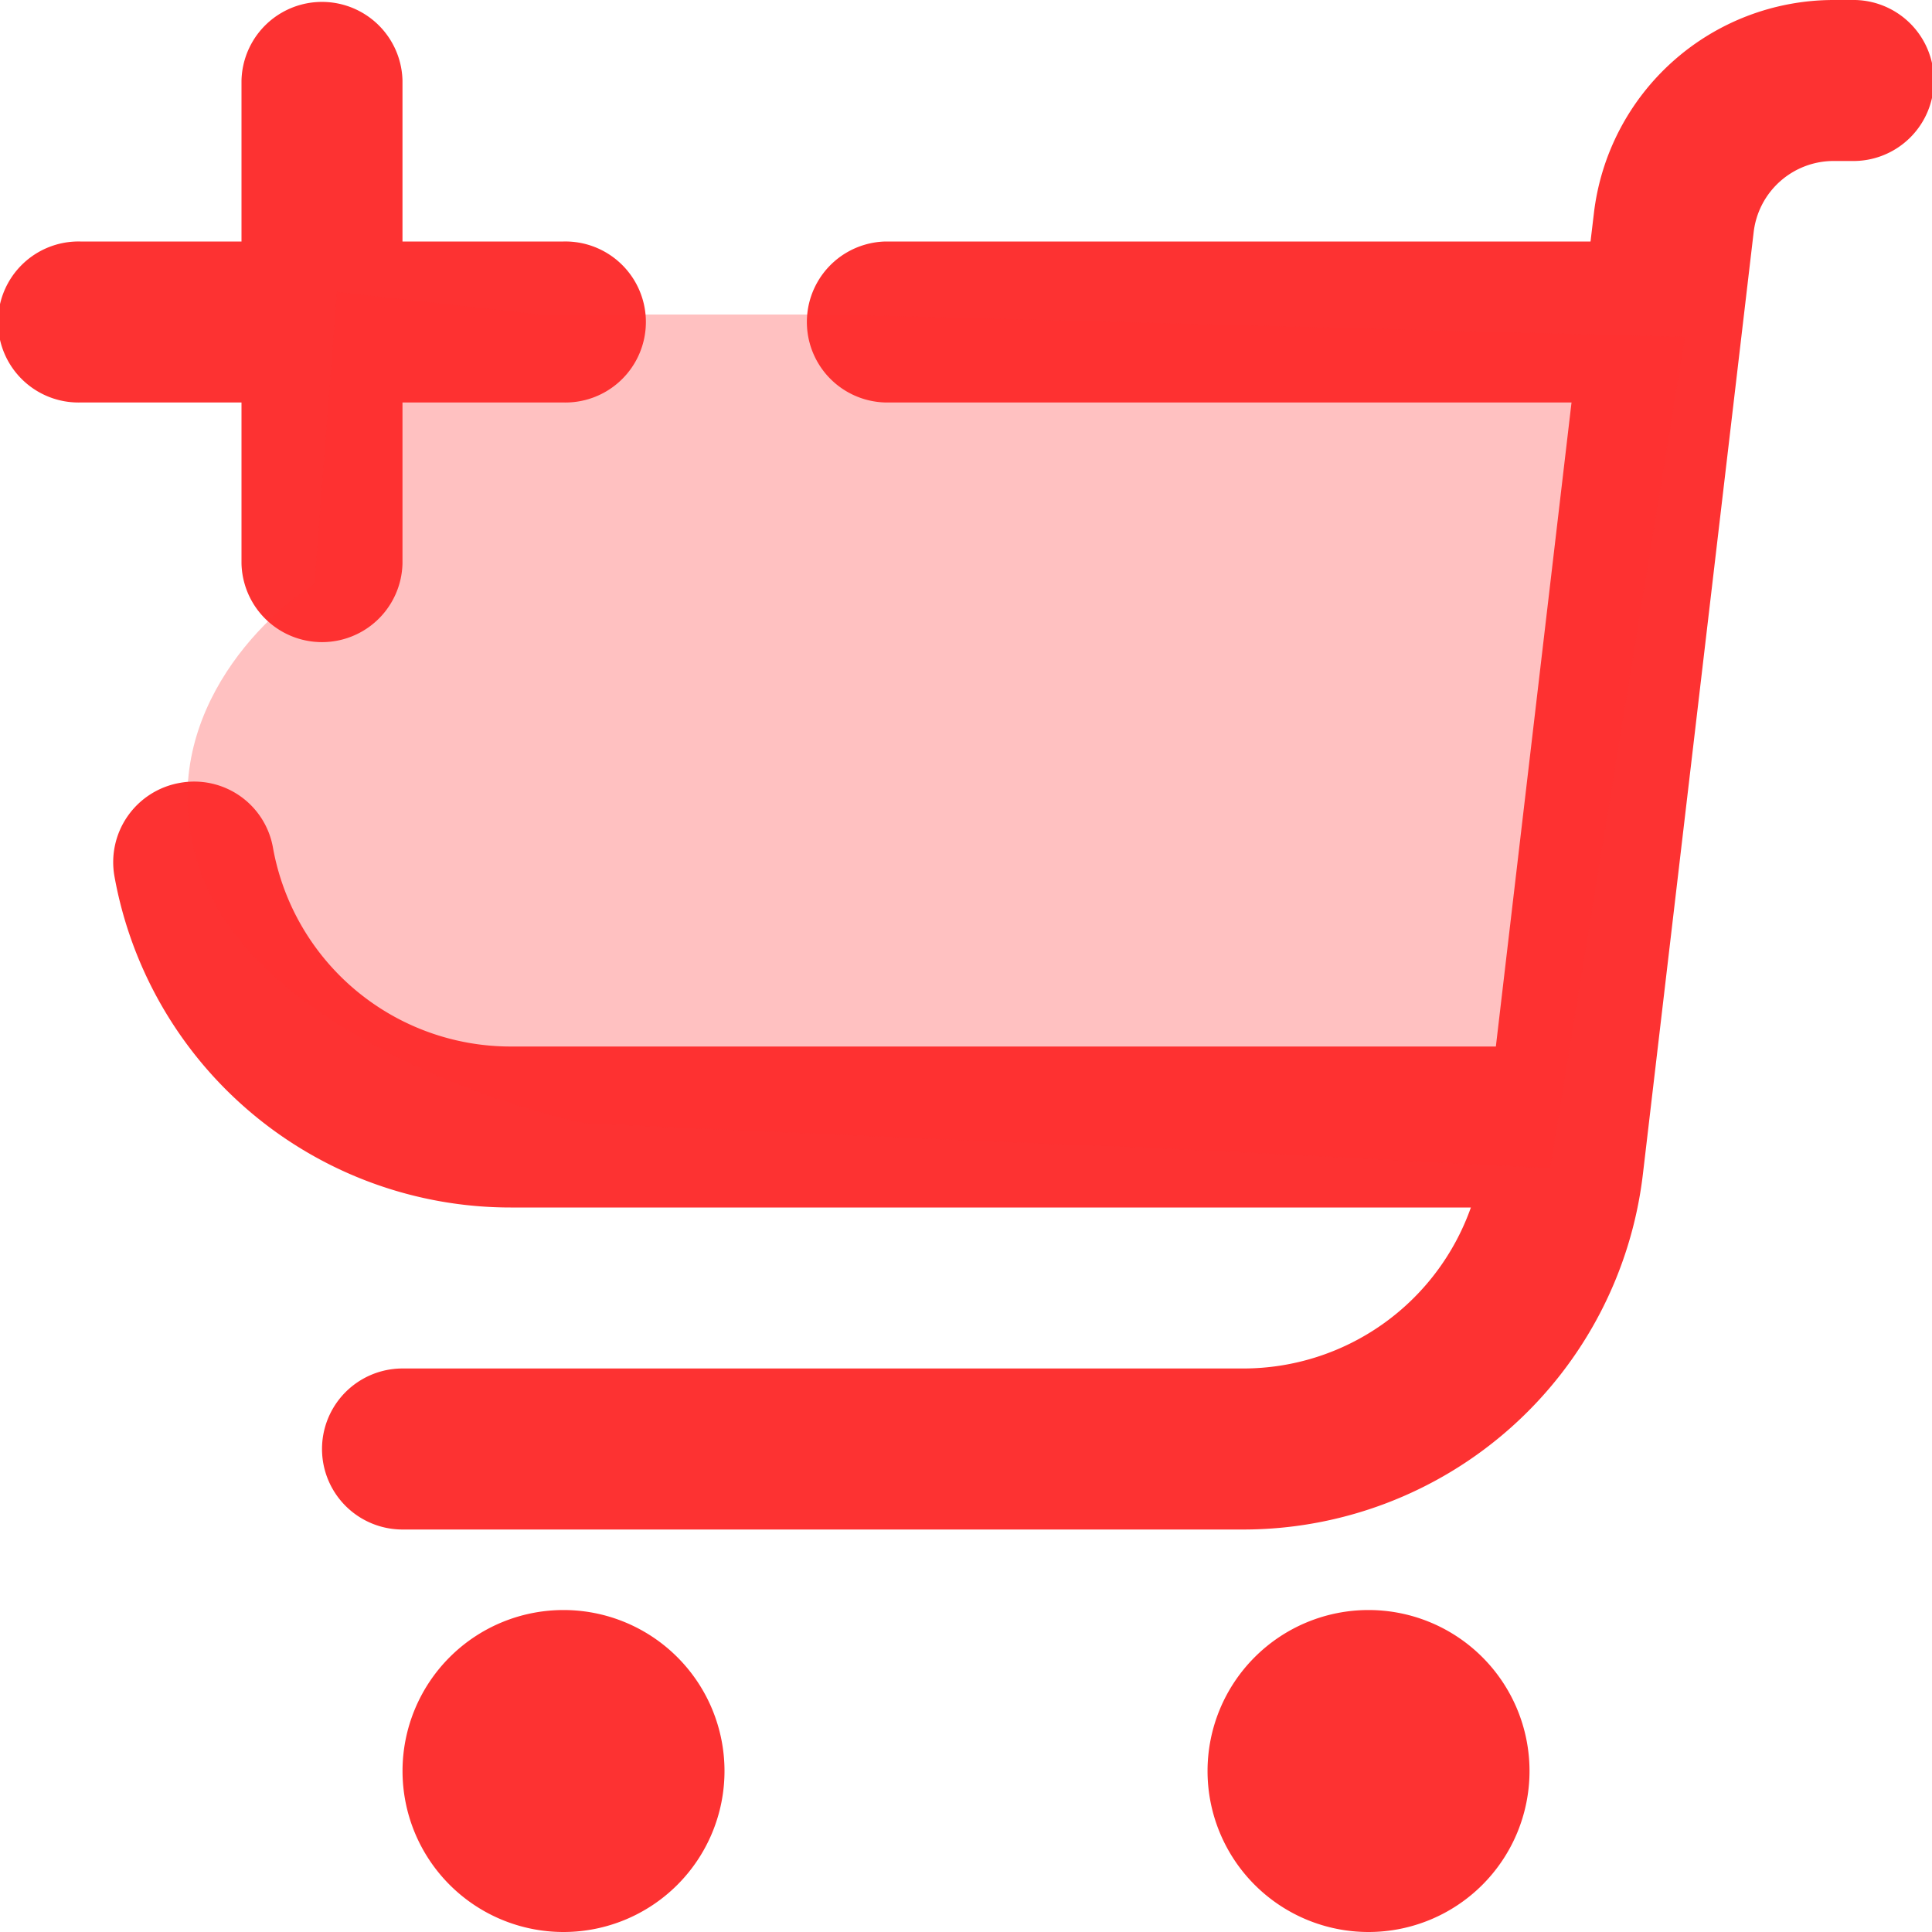
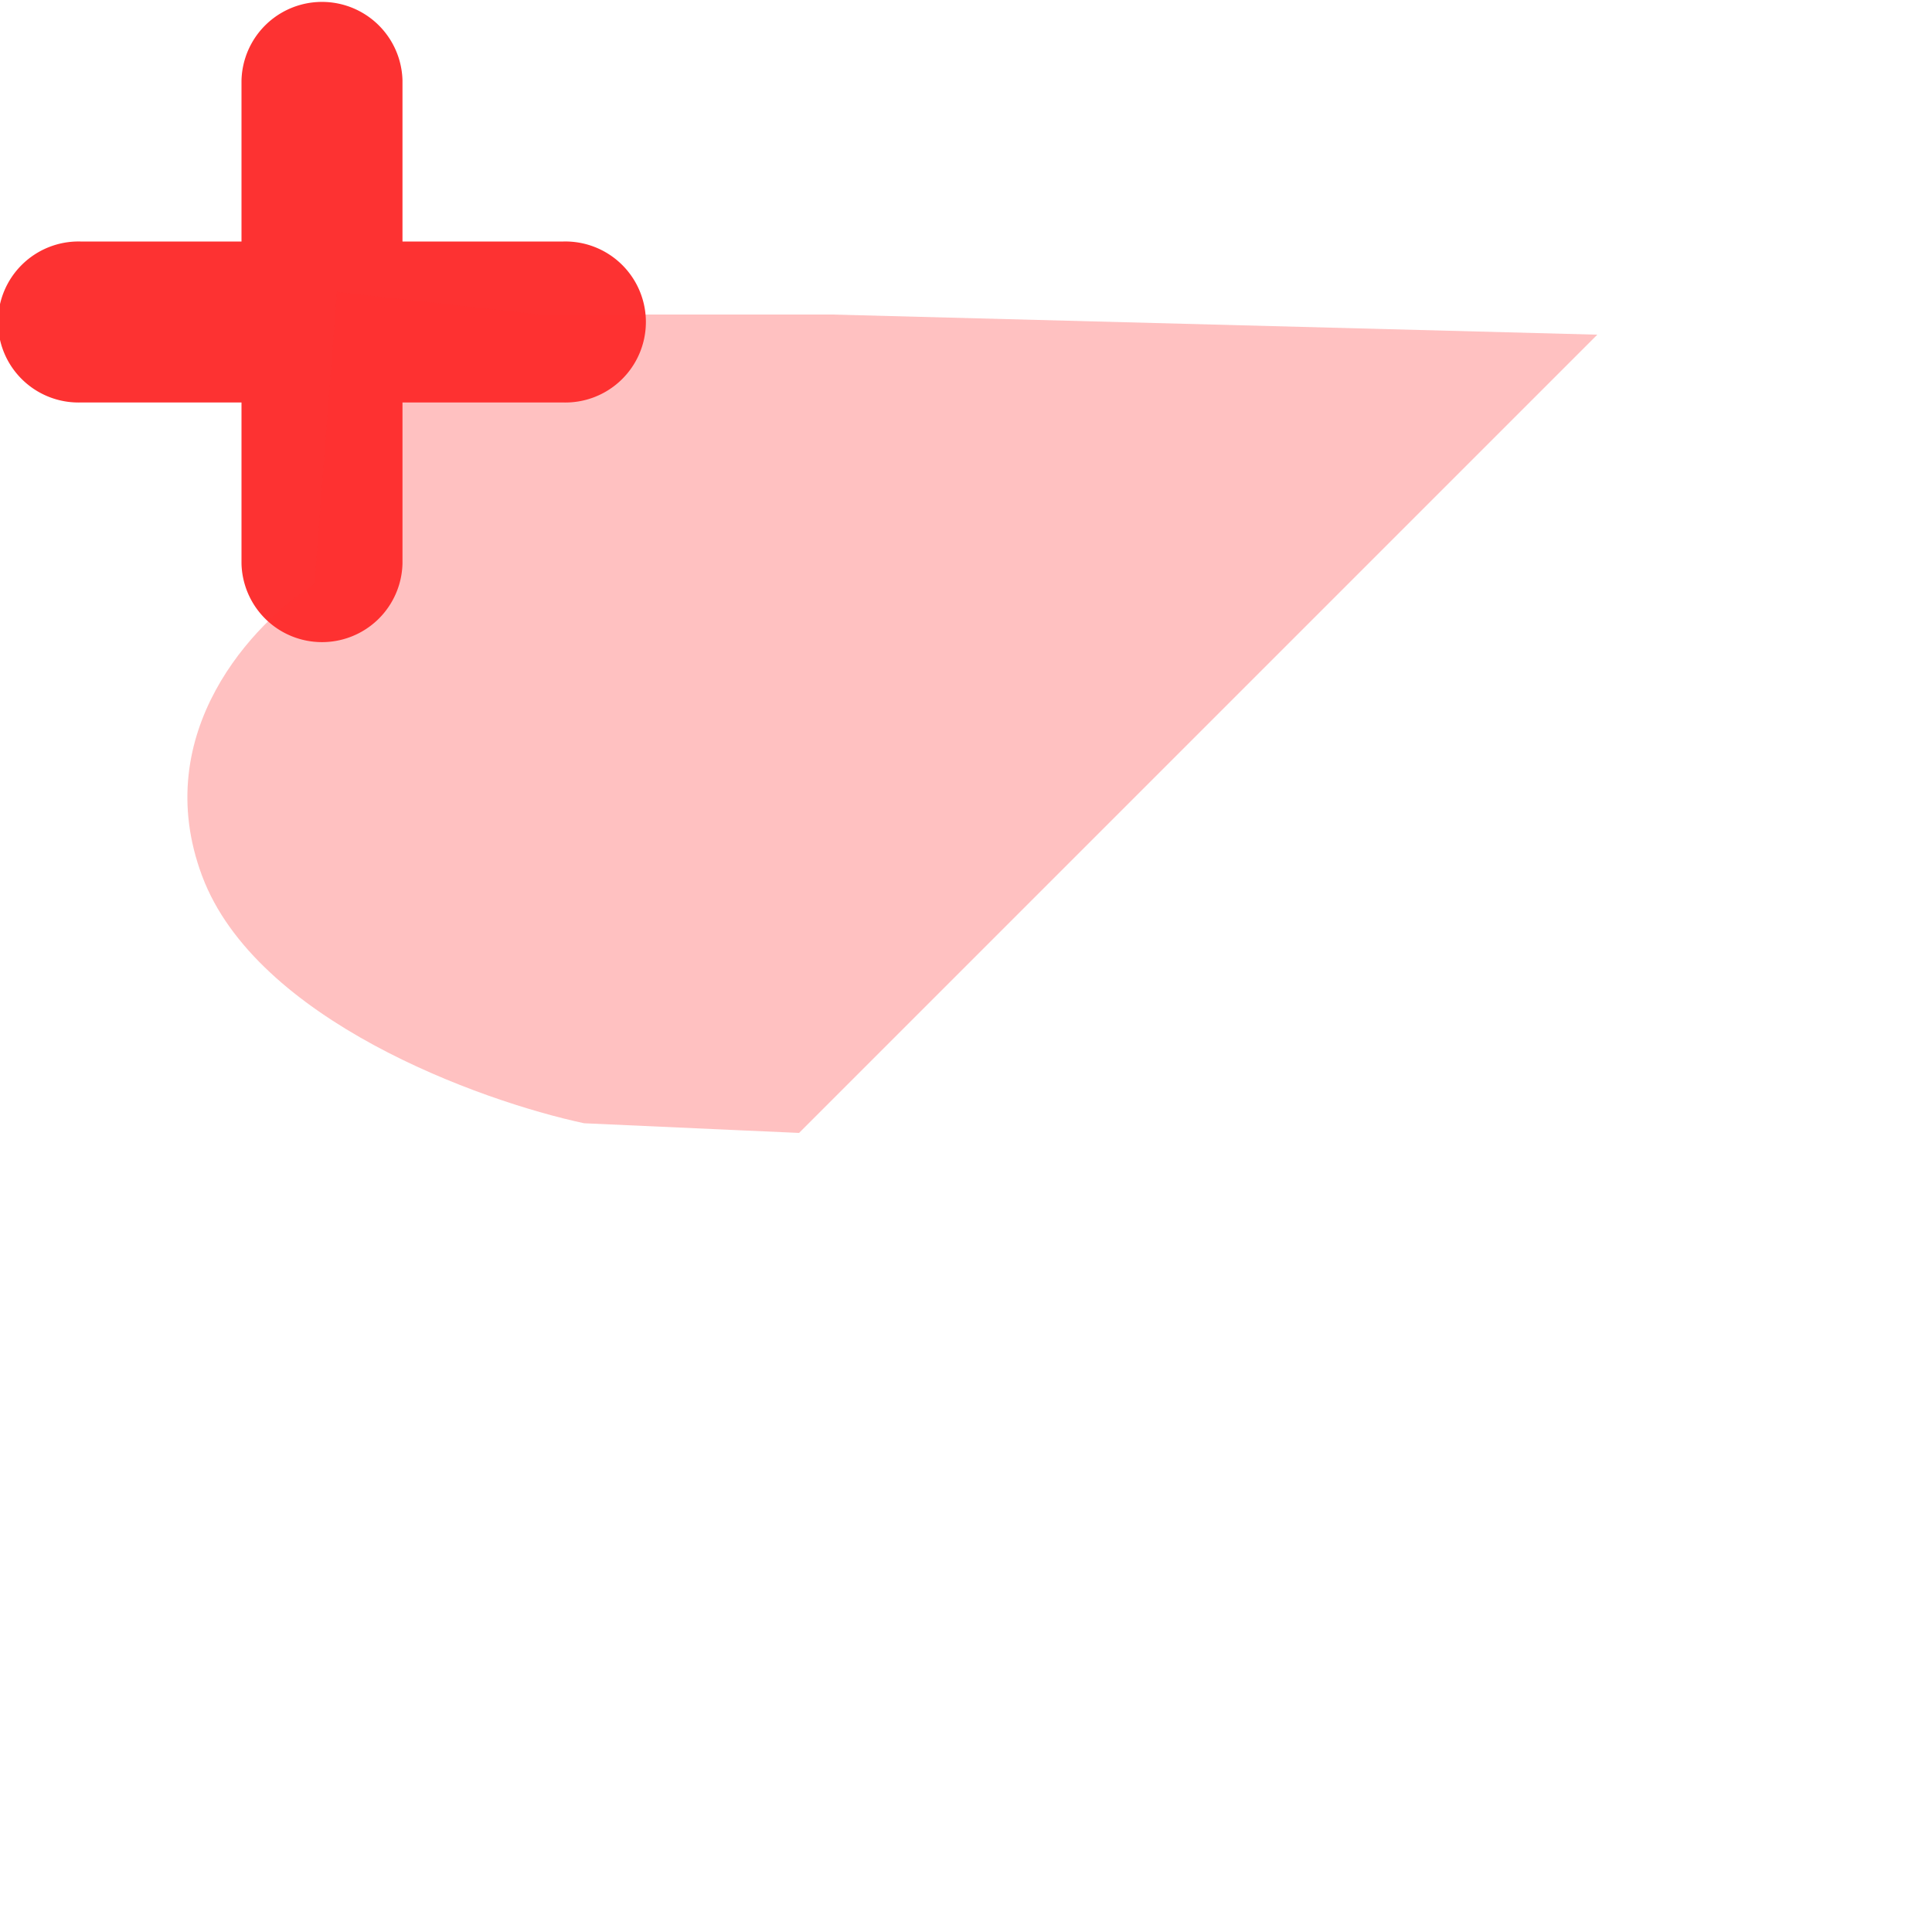
<svg xmlns="http://www.w3.org/2000/svg" width="43" height="43" viewBox="0 0 43 43" fill="none">
  <g clip-path="url(#clip0_81_3686)">
    <path d="M30.459 43a3.583 3.583 0 110-7.166 3.583 3.583 0 010 7.166zm-17.917 0a3.583 3.583 0 110-7.166 3.583 3.583 0 010 7.166zM1.791 5.375h3.584V1.792a1.792 1.792 0 013.583 0v3.583h3.583a1.792 1.792 0 110 3.583H8.958v3.584a1.792 1.792 0 01-3.583 0V8.958H1.79a1.792 1.792 0 110-3.583z" fill="#FD3232" />
-     <path d="M3.994 17.426a1.78 1.78 0 012.082 1.444 5.375 5.375 0 005.288 4.422h21.929l1.684-14.334H19.708a1.792 1.792 0 010-3.583H35.4l.075-.63A5.375 5.375 0 0140.811 0h.397a1.792 1.792 0 110 3.583h-.397a1.792 1.792 0 00-1.78 1.582l-2.465 20.963a8.958 8.958 0 01-8.897 7.914H8.959a1.792 1.792 0 010-3.584h18.71a5.375 5.375 0 005.068-3.583H11.364a8.958 8.958 0 01-8.816-7.367 1.792 1.792 0 011.446-2.082z" fill="#FD3232" />
    <path opacity=".3" d="M7 13l.5-6.5L12 7h6.5l19 .5-3 18.5c-3.167-.167-9.6-.5-10-.5-.4 0-7.834-.333-11.5-.5-2.334-.5-7.3-2.3-8.5-5.5C3.3 16.3 5.667 13.833 7 13z" fill="#FD3131" />
  </g>
  <defs>
    <clipPath id="clip0_81_3686">
-       <path fill="#fff" transform="matrix(-1 0 0 1 43 0)" d="M0 0h43v43H0z" />
+       <path fill="#fff" transform="matrix(-1 0 0 1 43 0)" d="M0 0h43v43z" />
    </clipPath>
  </defs>
</svg>